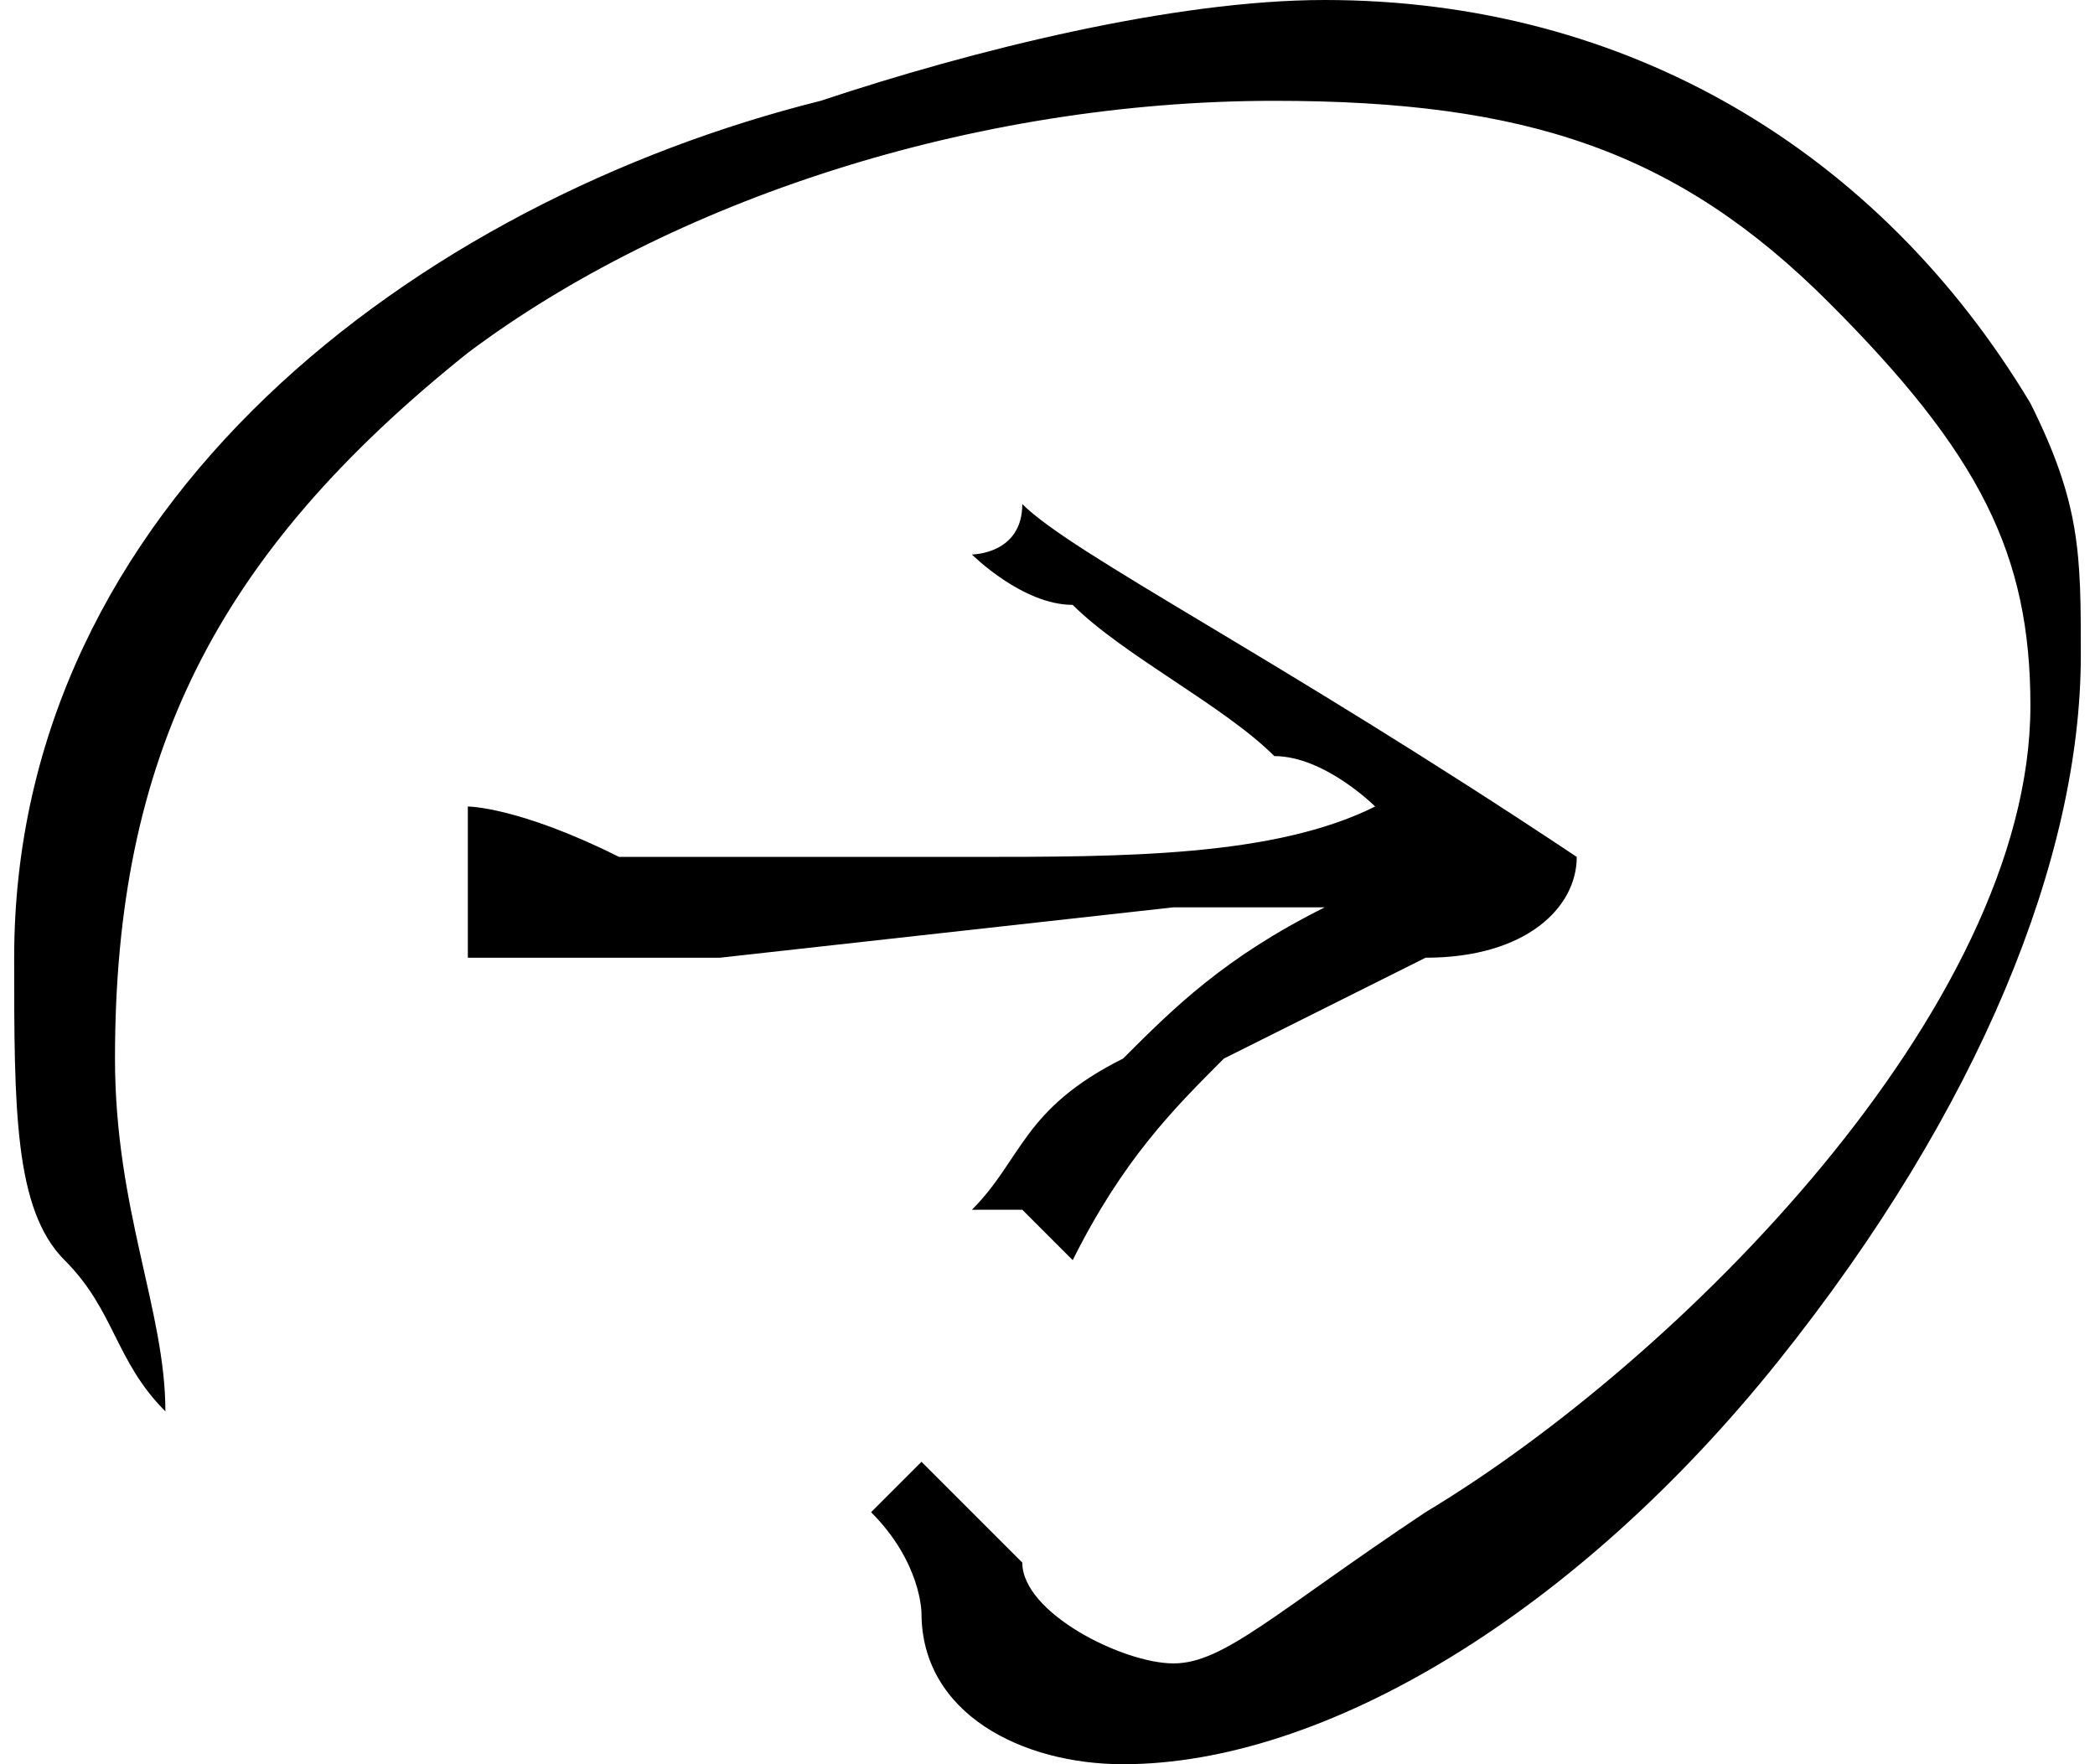
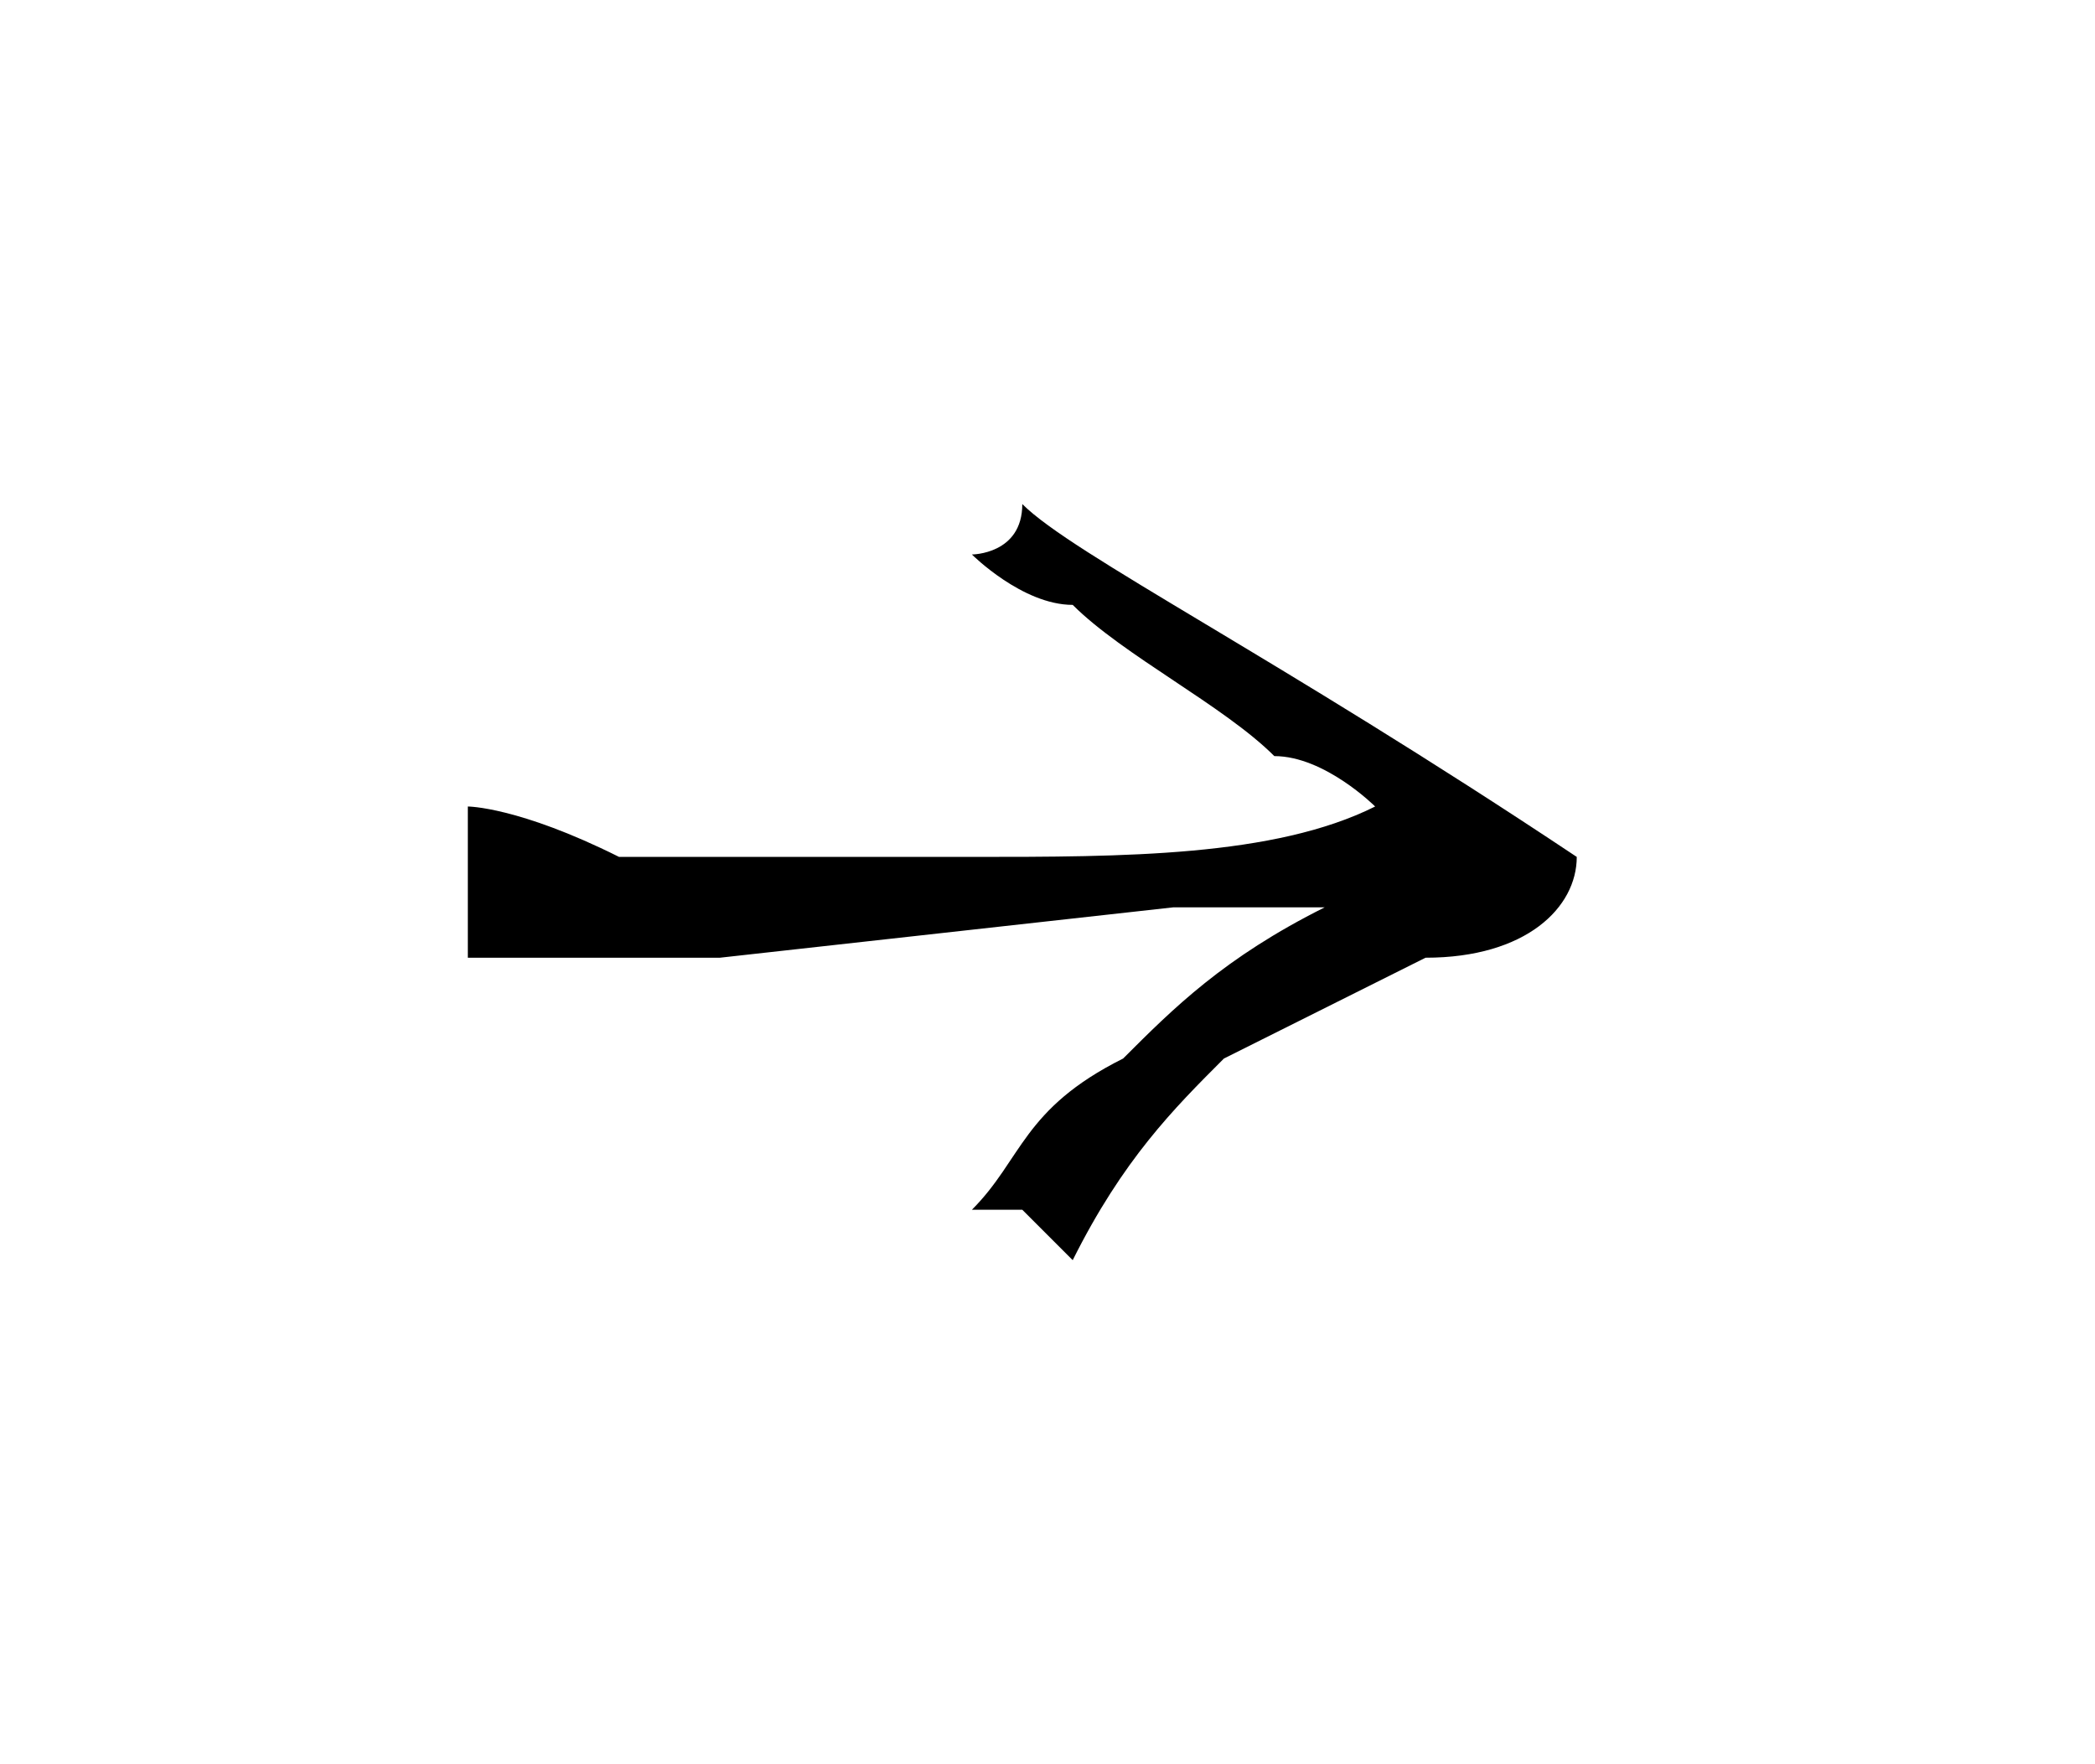
<svg xmlns="http://www.w3.org/2000/svg" xml:space="preserve" width="133px" height="112px" version="1.1" style="shape-rendering:geometricPrecision; text-rendering:geometricPrecision; image-rendering:optimizeQuality; fill-rule:evenodd; clip-rule:evenodd" viewBox="0 0 41 35">
  <defs>
    <style type="text/css"> .fil0 {fill:black;fill-rule:nonzero} </style>
  </defs>
  <g id="Слой_x0020_1">
    <path class="fil0" d="M31 17c0,1 -1,2 -3,2 -2,1 -4,2 -4,2 -1,1 -2,2 -3,4l-1 -1 0 0c0,0 -1,0 -1,0 1,-1 1,-2 3,-3 1,-1 2,-2 4,-3l1 0c-1,0 -2,0 -4,0l-9 1c-3,0 -5,0 -5,0 0,-1 0,-1 0,-1l0 -2c0,0 1,0 3,1 2,0 5,0 7,0 3,0 6,0 8,-1 0,0 -1,-1 -2,-1 -1,-1 -3,-2 -4,-3 -1,0 -2,-1 -2,-1 0,0 1,0 1,-1 0,0 0,0 0,0 1,1 5,3 11,7z" />
-     <path class="fil0" d="M41 13c0,4 -2,9 -6,14 -4,5 -9,8 -13,8 -2,0 -4,-1 -4,-3 0,0 0,-1 -1,-2 0,0 0,0 0,0 1,-1 1,-1 1,-1 0,0 1,1 1,1 0,0 1,1 1,1 0,1 2,2 3,2 1,0 2,-1 5,-3 5,-3 12,-10 12,-16 0,-3 -1,-5 -4,-8 -3,-3 -6,-4 -11,-4 -6,0 -12,2 -16,5 -5,4 -7,8 -7,14 0,3 1,5 1,7 -1,-1 -1,-2 -2,-3 -1,-1 -1,-3 -1,-6 0,-9 8,-15 16,-17 3,-1 7,-2 10,-2 6,0 11,3 14,8 1,2 1,3 1,5z" />
  </g>
</svg>